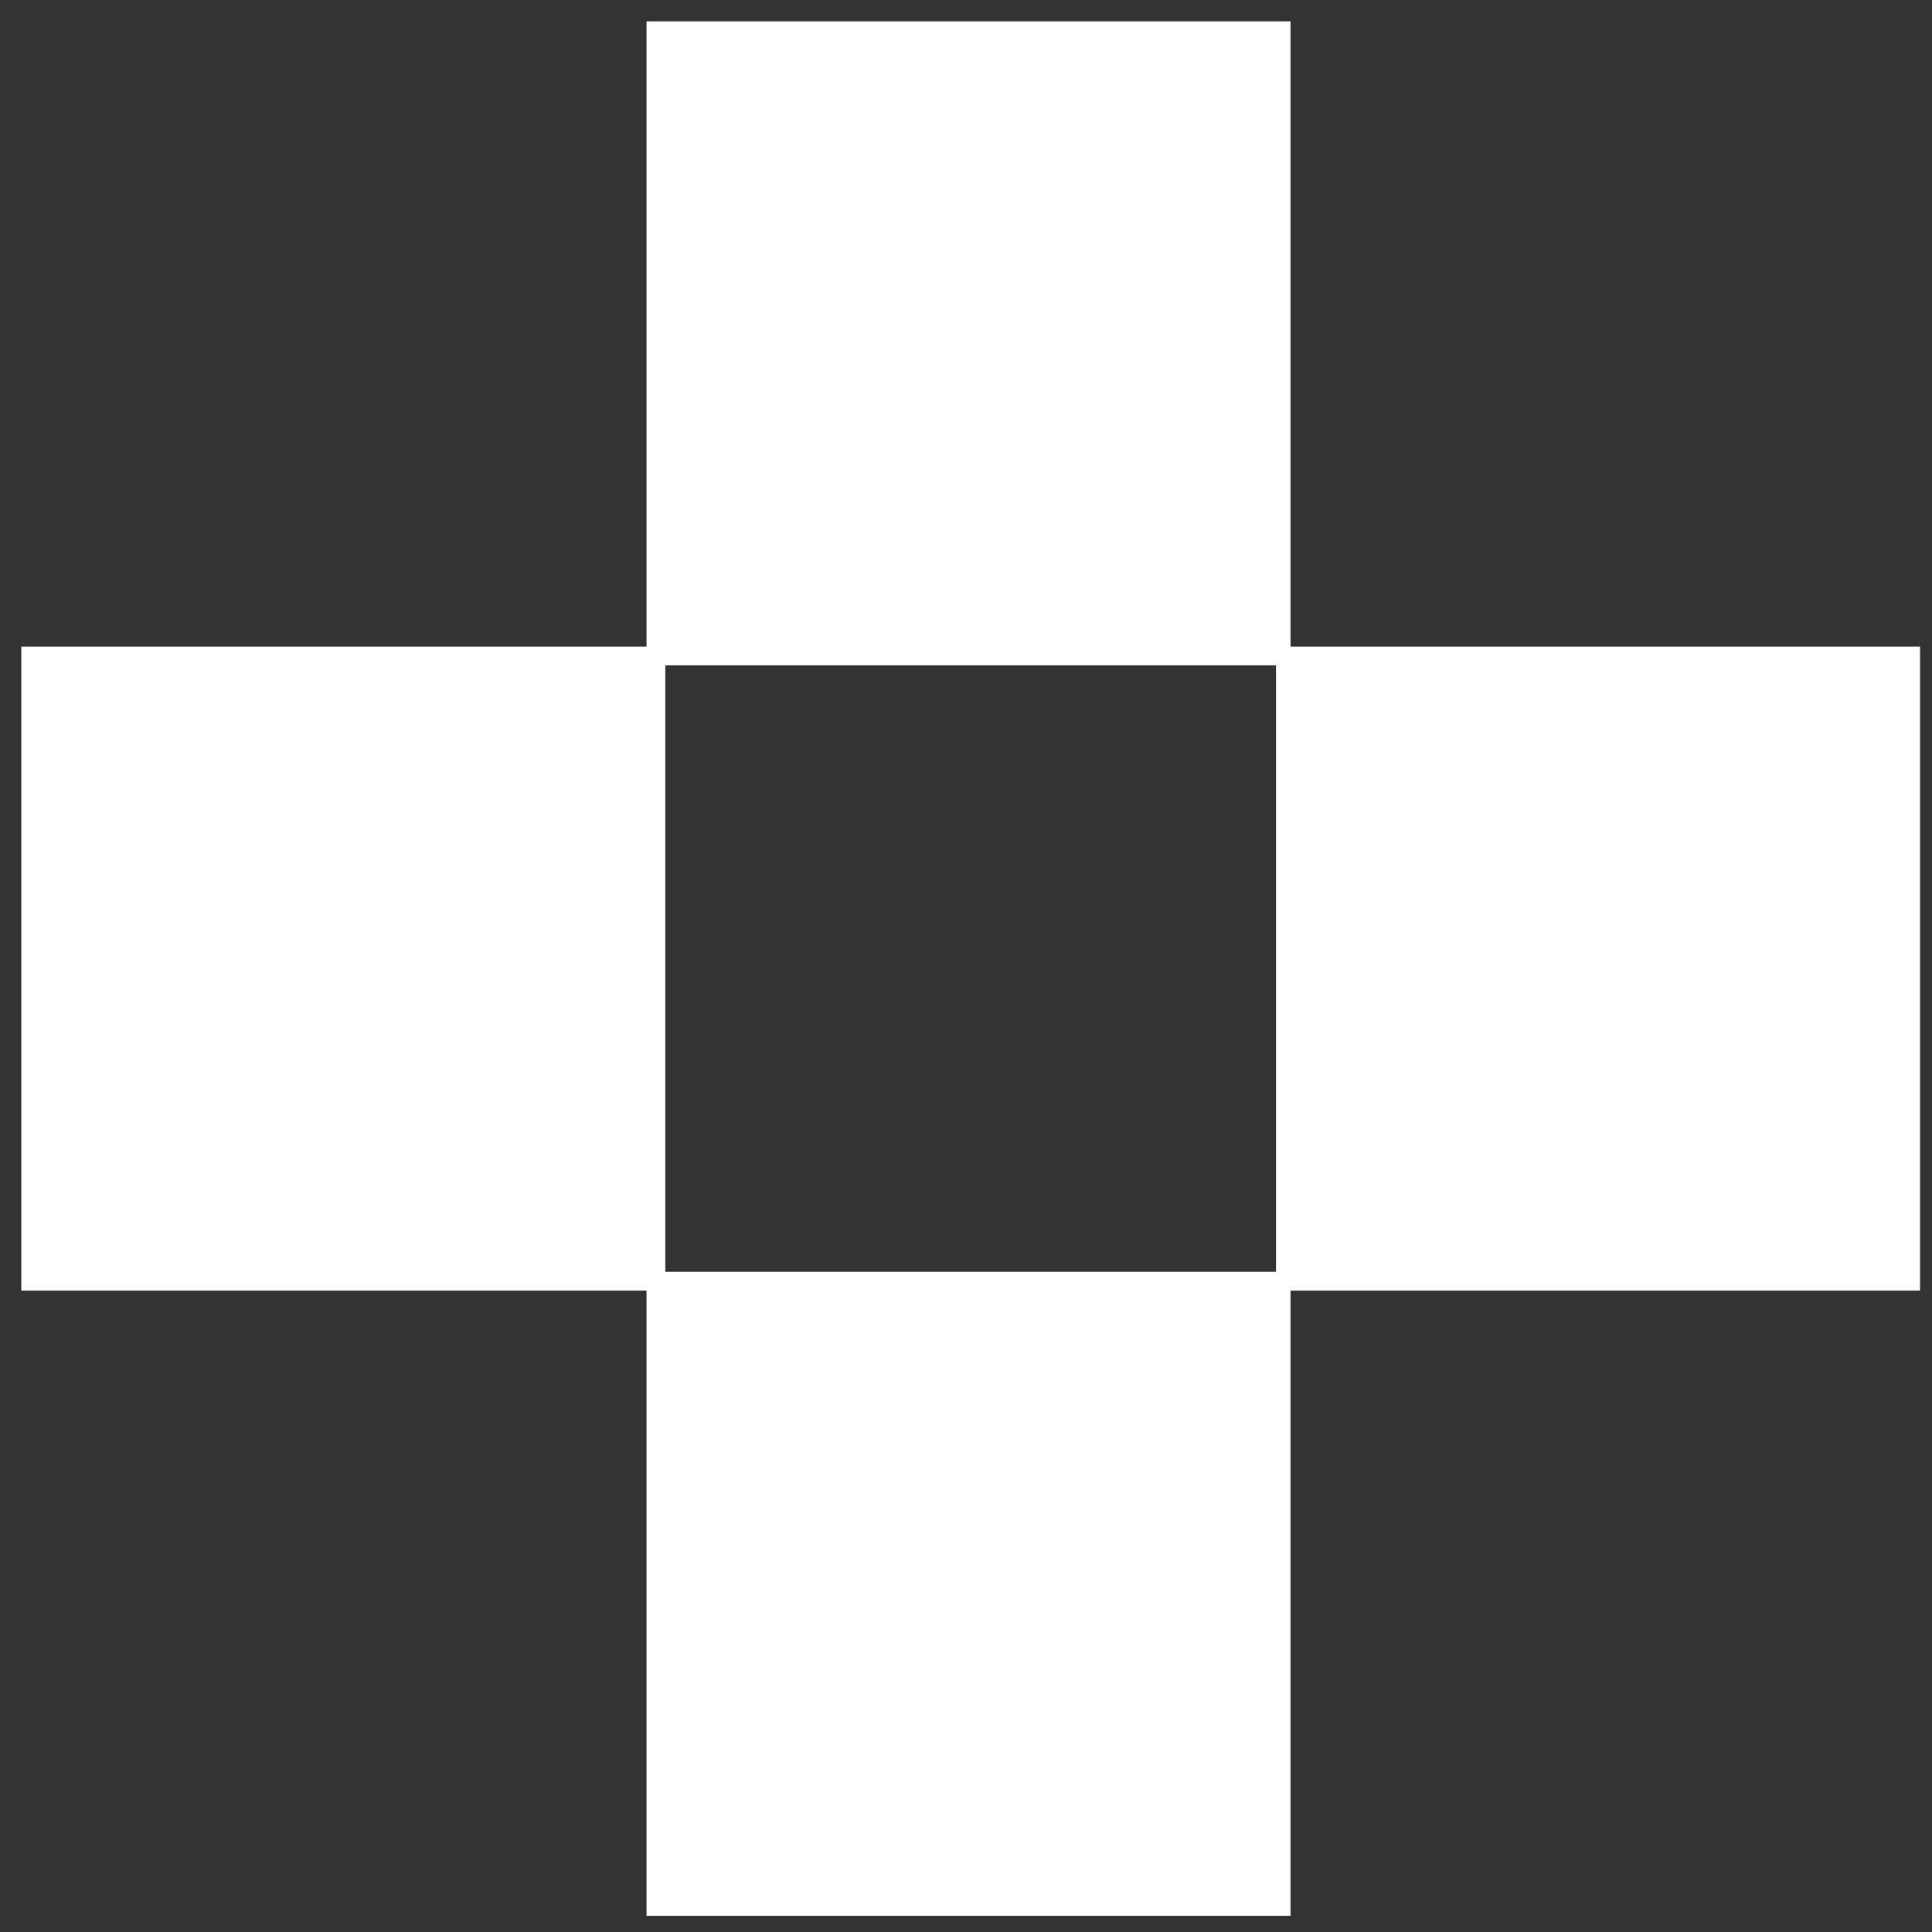
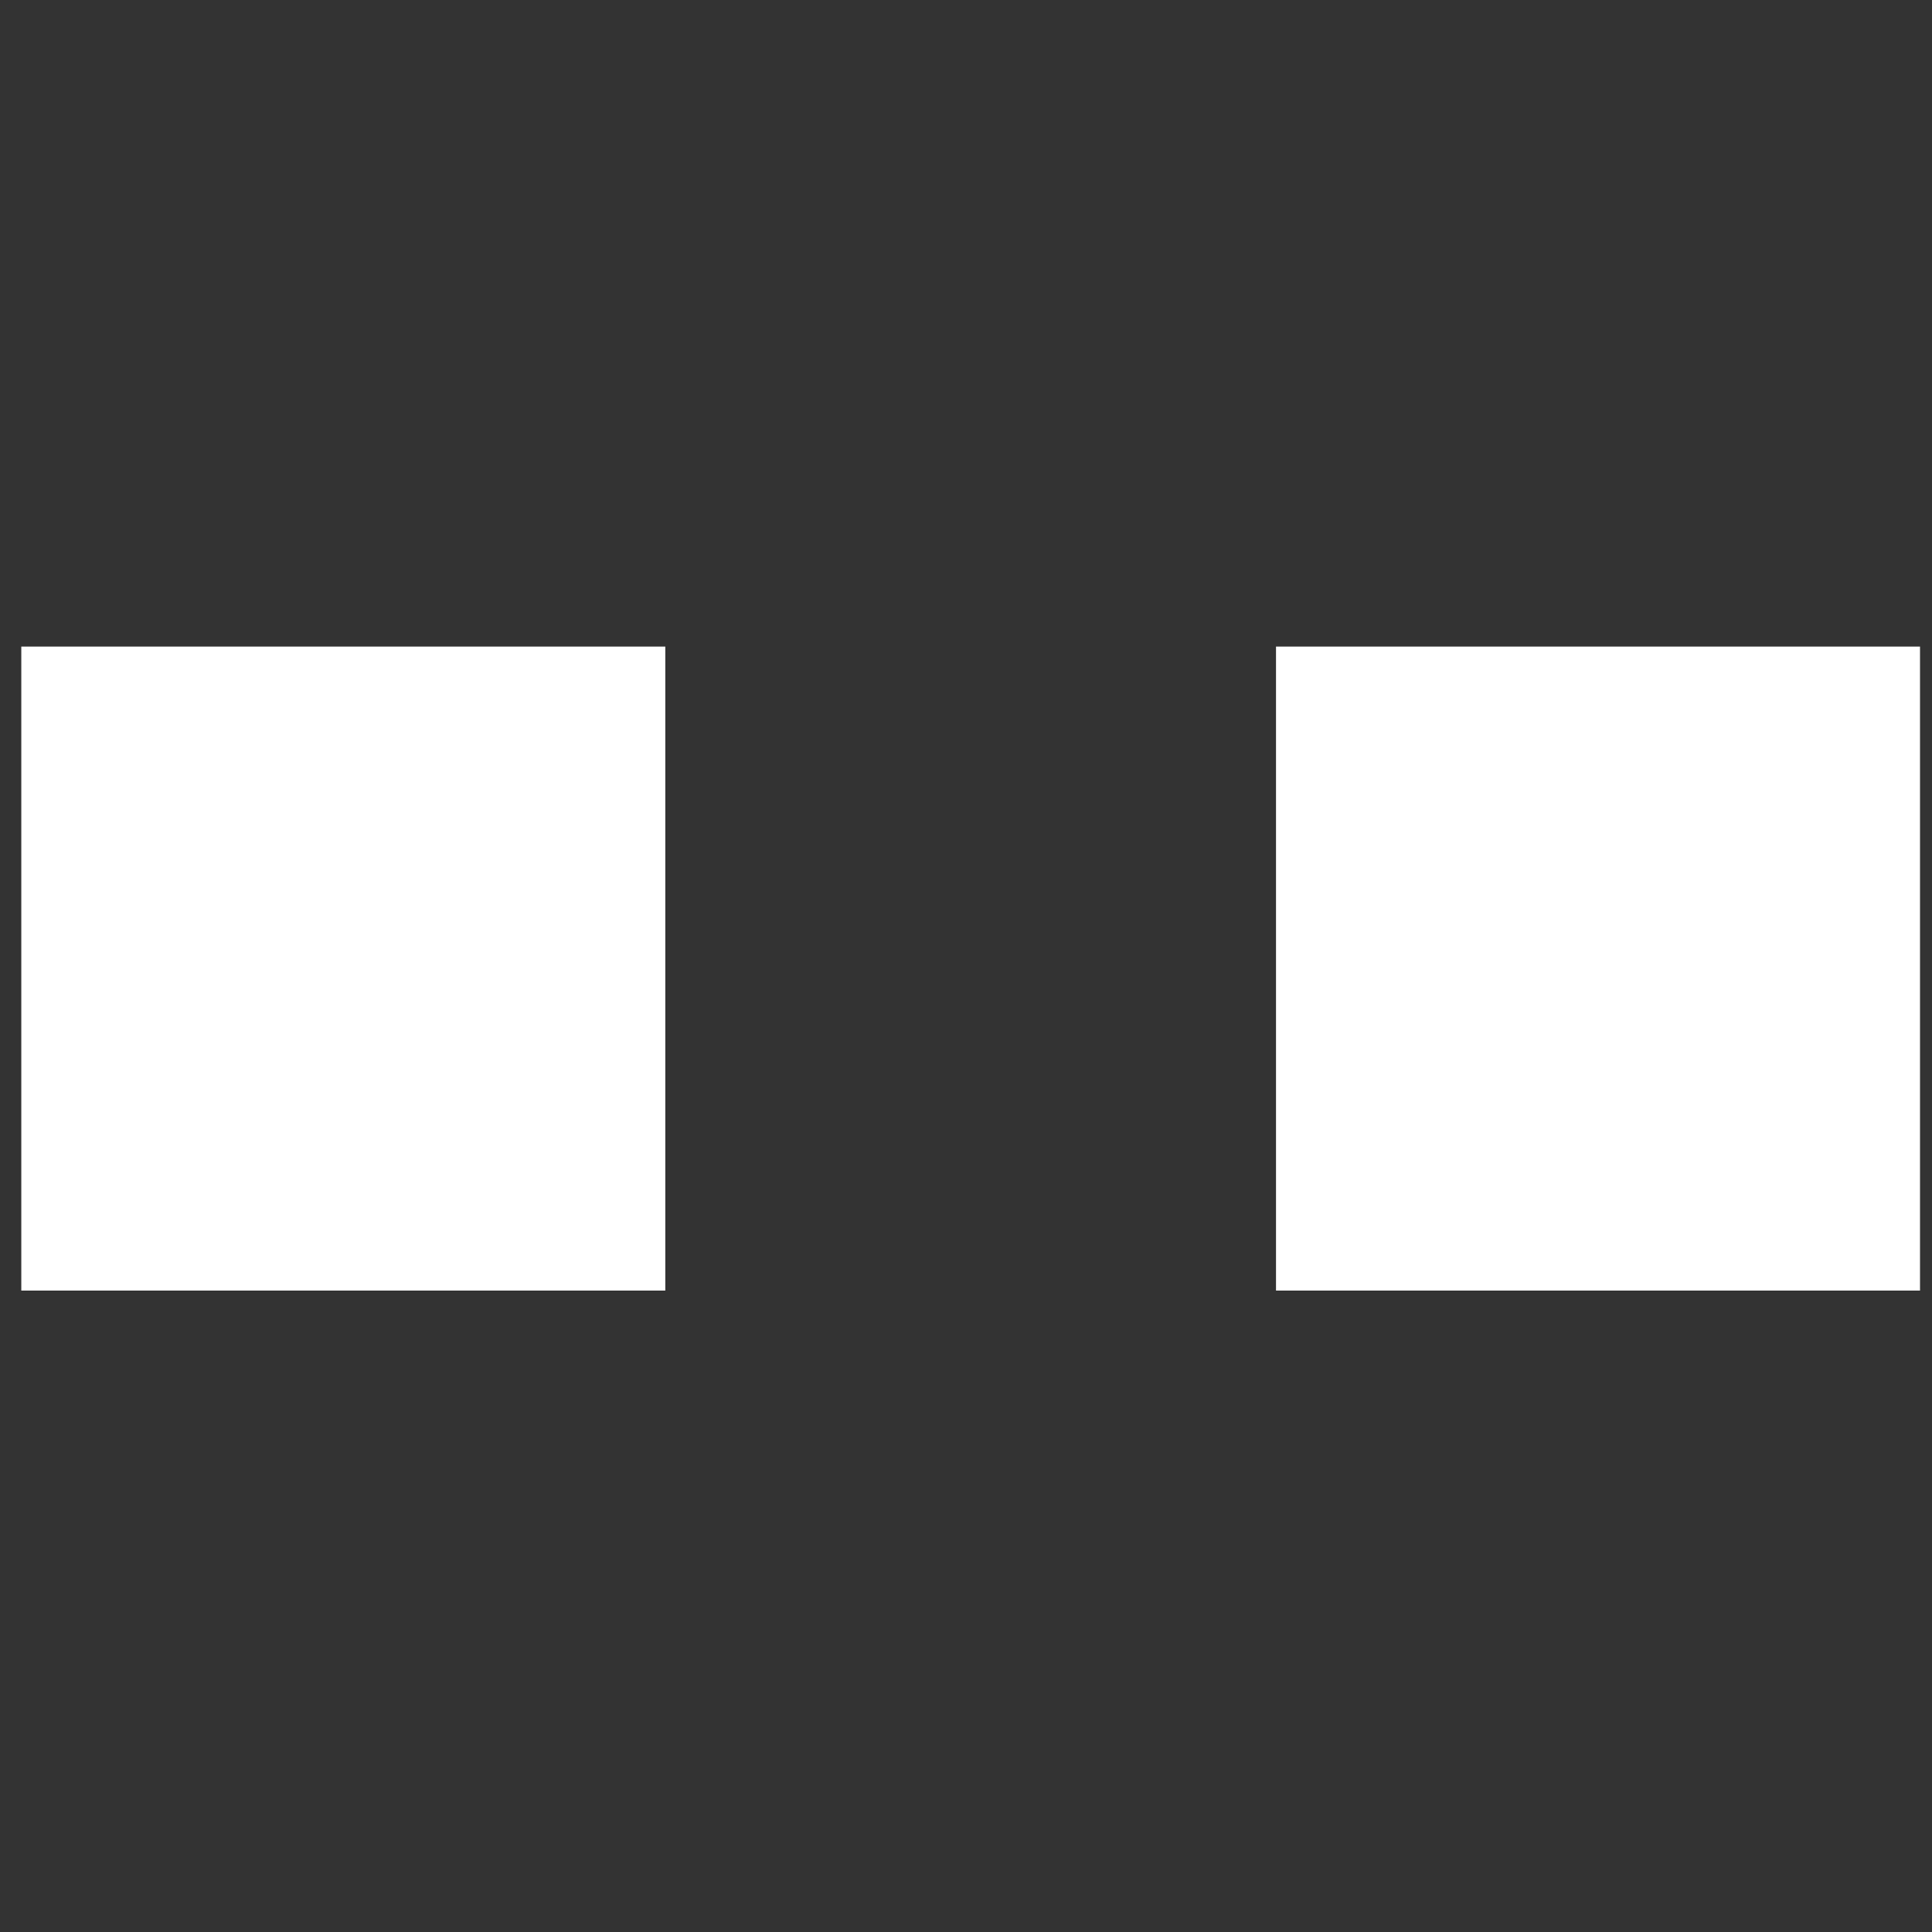
<svg xmlns="http://www.w3.org/2000/svg" width="39" height="39" viewBox="0 0 39 39" fill="none">
  <rect x="0" y="0" width="39" height="39" fill="#333333" stroke="none" />
  <path d="M0.43 13.052H13.43V26.052H0.43V13.052Z" fill="white" />
-   <path d="M13.051 25.673H26.051V38.673H13.051V25.673Z" fill="white" />
  <path d="M25.758 13.052H38.758V26.052H25.758V13.052Z" fill="white" />
-   <path d="M13.051 0.431H26.051V13.431H13.051V0.431Z" fill="white" />
+   <path d="M13.051 0.431H26.051V13.431V0.431Z" fill="white" />
</svg>